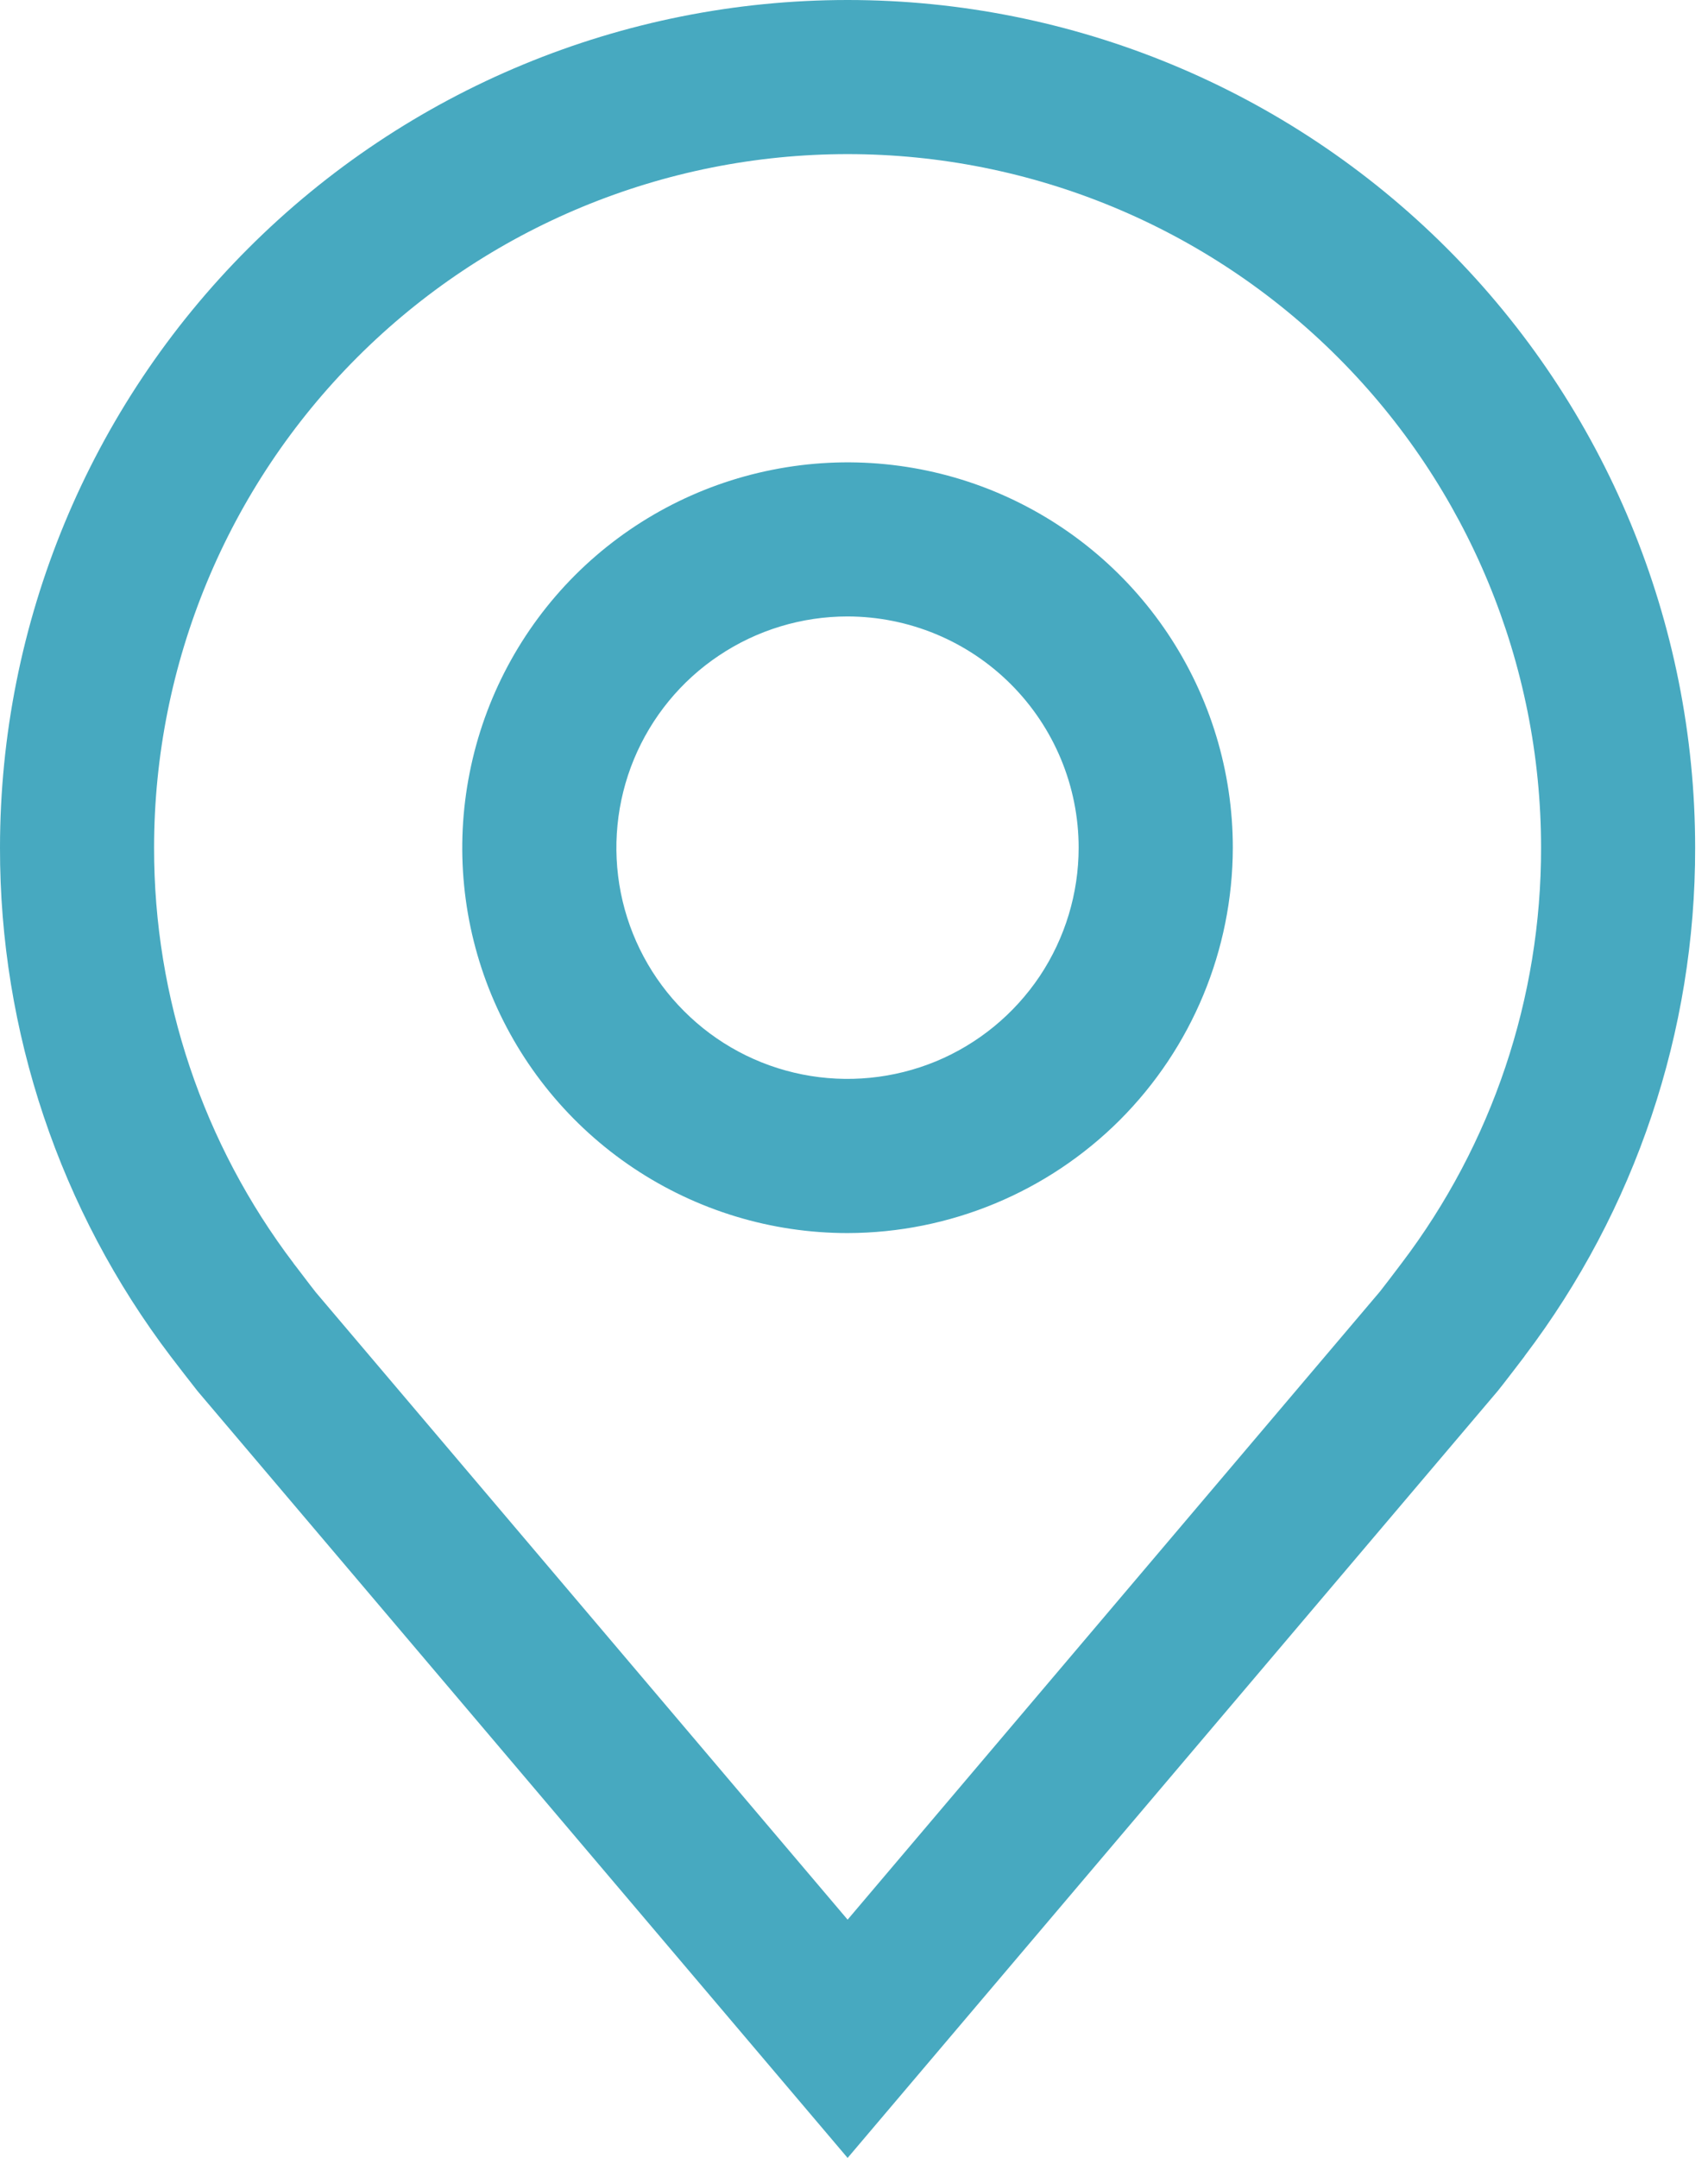
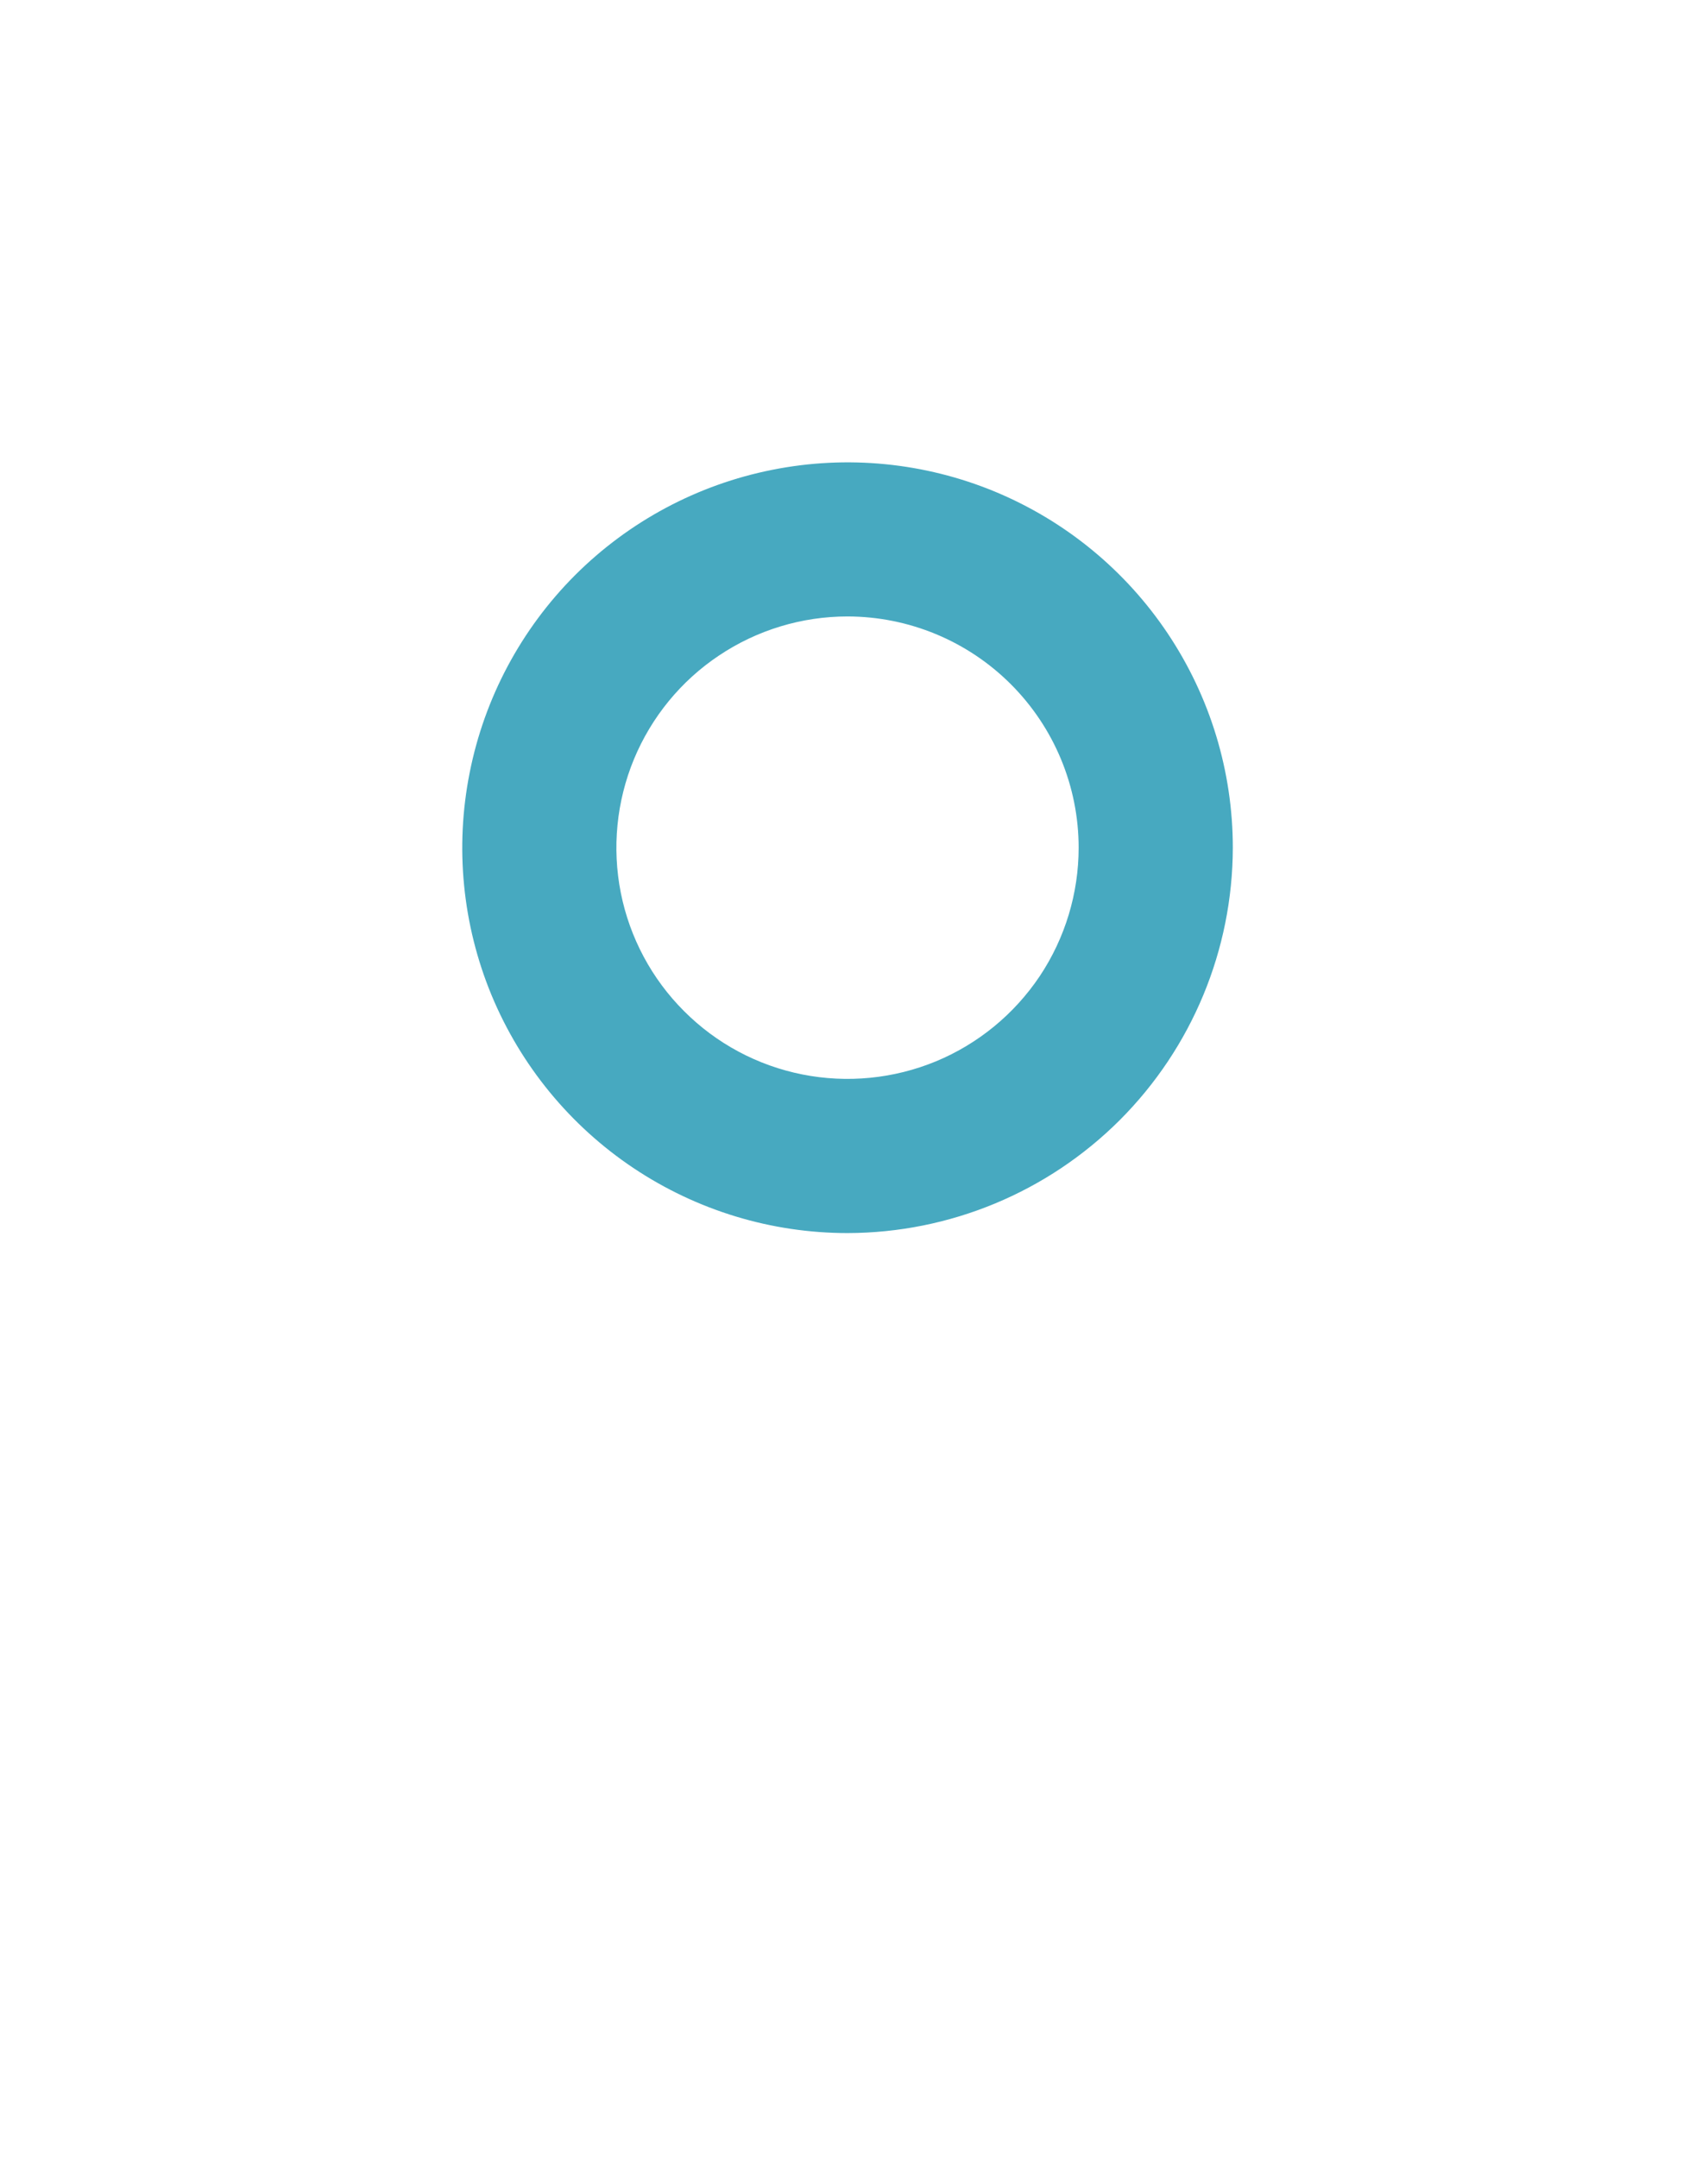
<svg xmlns="http://www.w3.org/2000/svg" width="19" height="24" viewBox="0 0 19 24" fill="none">
  <path fill-rule="evenodd" clip-rule="evenodd" d="M7.047 12.991C7.752 13.462 8.58 13.714 9.428 13.714C10.564 13.712 11.653 13.26 12.457 12.457C13.26 11.653 13.712 10.564 13.714 9.428C13.714 8.58 13.462 7.752 12.991 7.047C12.52 6.342 11.851 5.793 11.068 5.468C10.285 5.144 9.423 5.059 8.592 5.225C7.76 5.39 6.997 5.798 6.397 6.397C5.798 6.997 5.39 7.76 5.225 8.592C5.059 9.423 5.144 10.285 5.468 11.068C5.793 11.851 6.342 12.52 7.047 12.991ZM7.999 7.29C8.422 7.007 8.919 6.856 9.428 6.856C10.11 6.857 10.763 7.128 11.245 7.61C11.727 8.092 11.999 8.746 11.999 9.428C11.999 9.936 11.848 10.434 11.566 10.857C11.283 11.279 10.882 11.609 10.412 11.804C9.942 11.998 9.425 12.049 8.926 11.95C8.427 11.851 7.969 11.606 7.61 11.246C7.25 10.887 7.005 10.428 6.906 9.93C6.807 9.431 6.858 8.914 7.052 8.444C7.247 7.974 7.576 7.572 7.999 7.29Z" fill="#47A9C0" />
-   <path fill-rule="evenodd" clip-rule="evenodd" d="M2.198 15.472L9.429 24L16.662 15.469C16.701 15.423 16.958 15.086 16.958 15.086L16.959 15.083C18.193 13.457 18.86 11.47 18.857 9.429C18.857 6.928 17.864 4.53 16.096 2.762C14.327 0.993 11.929 0 9.429 0C6.928 0 4.53 0.993 2.762 2.762C0.993 4.53 1.0031e-05 6.928 1.0031e-05 9.429C-0.003 11.471 0.664 13.459 1.899 15.086C1.998 15.215 2.097 15.344 2.198 15.472ZM3.36 14.174C3.311 14.108 3.267 14.053 3.267 14.053H3.268C2.258 12.723 1.712 11.098 1.714 9.429C1.714 7.383 2.527 5.42 3.974 3.974C5.42 2.527 7.383 1.714 9.429 1.714C11.475 1.714 13.437 2.527 14.883 3.974C16.33 5.42 17.143 7.383 17.143 9.429C17.145 11.098 16.6 12.721 15.591 14.05C15.591 14.05 15.578 14.066 15.56 14.091C15.502 14.168 15.38 14.328 15.351 14.364L9.429 21.35L3.513 14.373C3.489 14.343 3.419 14.252 3.36 14.174Z" fill="#47A9C0" />
</svg>